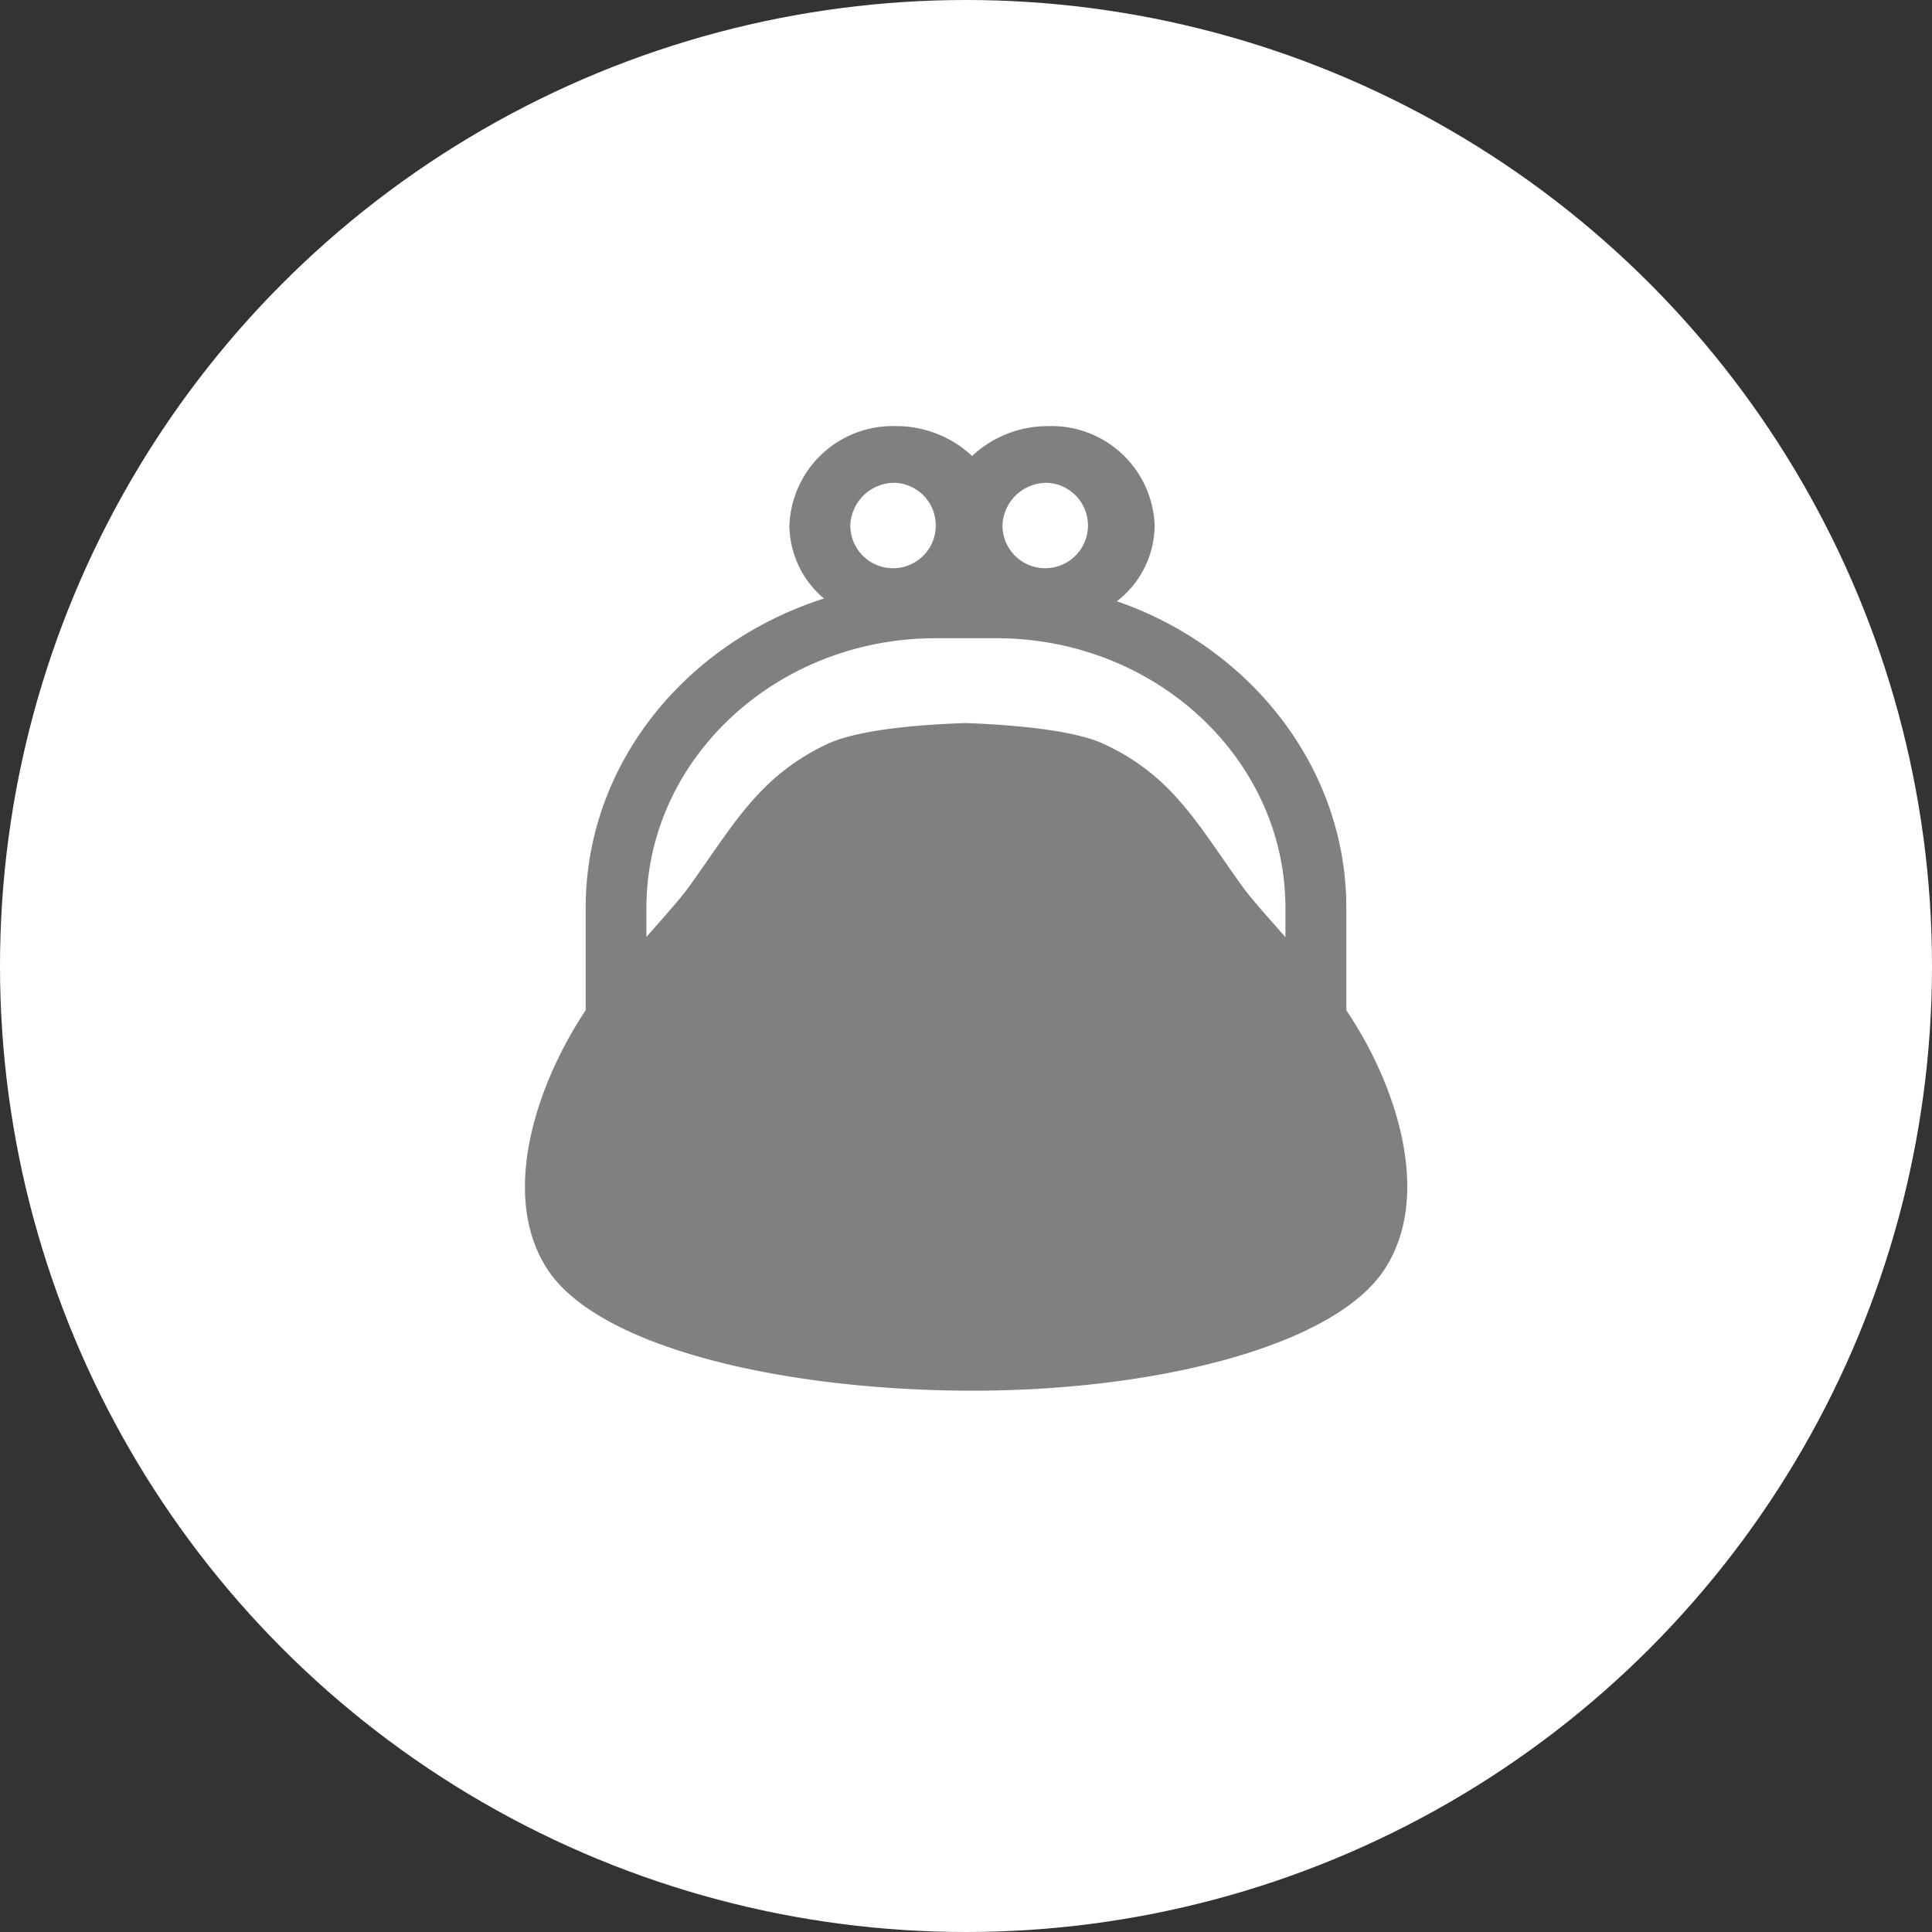
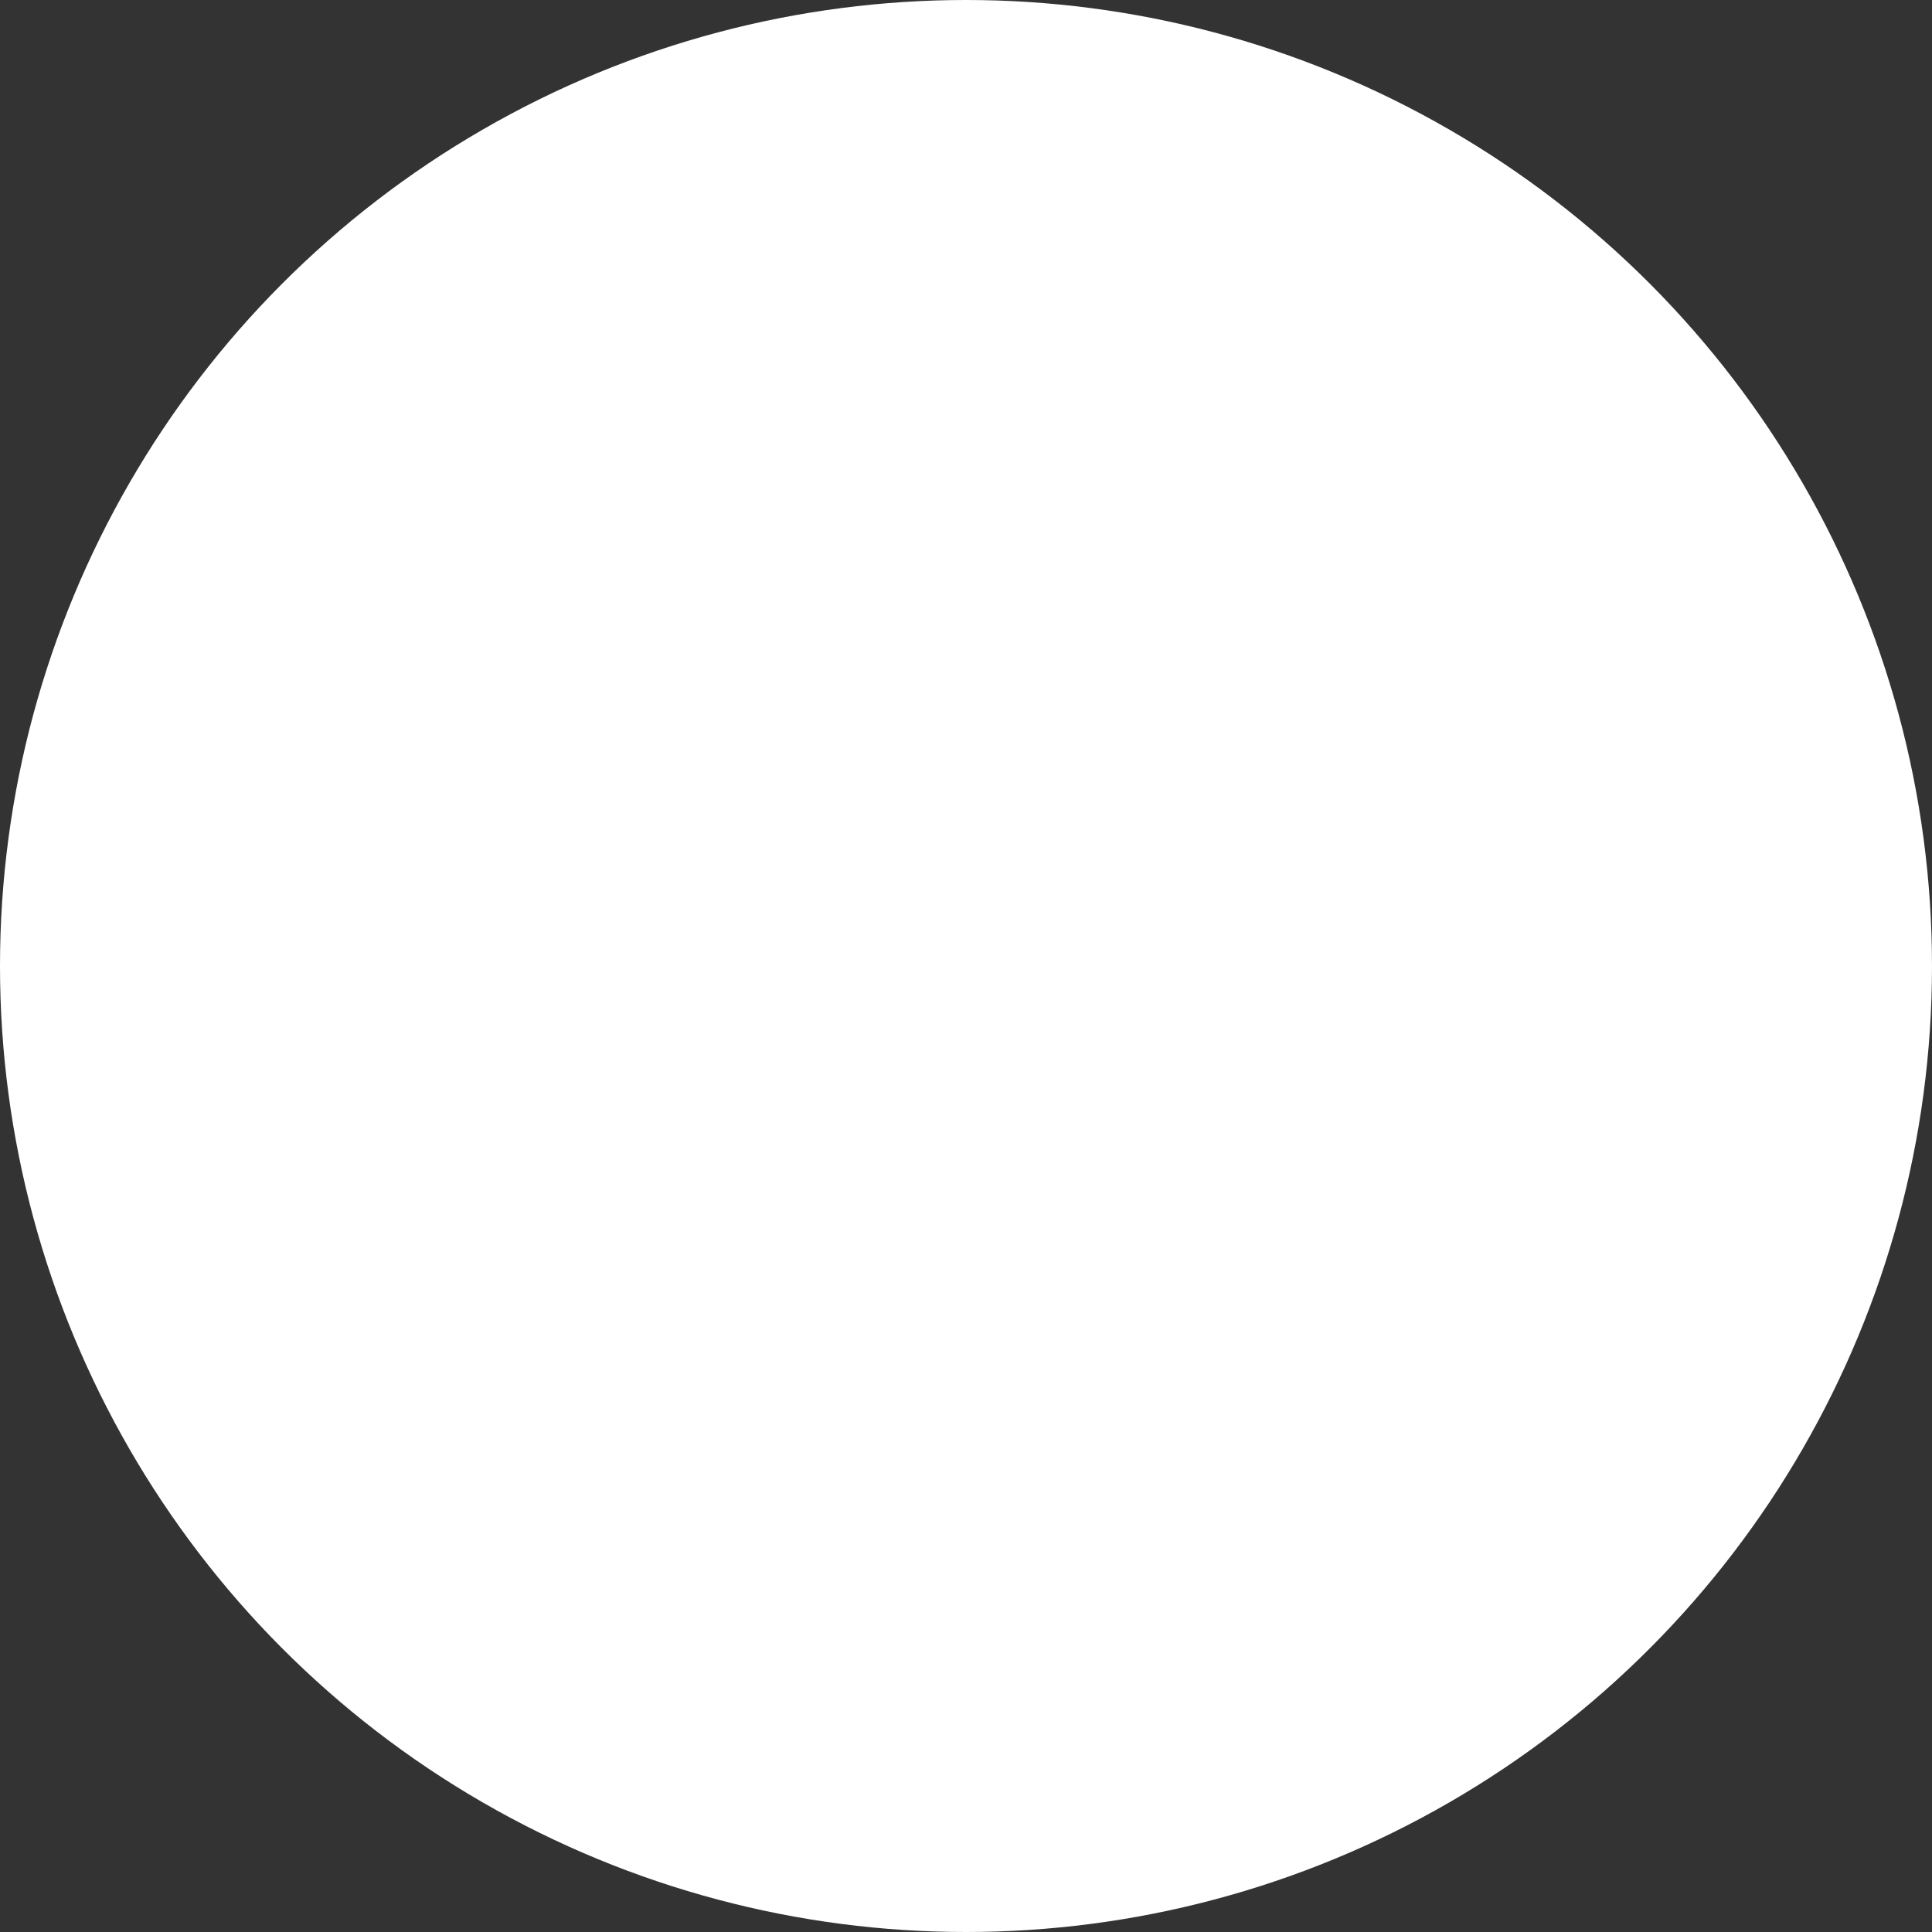
<svg xmlns="http://www.w3.org/2000/svg" viewBox="0 0 120.24 120.24">
  <rect x="0" y="0" width="120.24" height="120.24" fill="#333333" stroke="none" />
  <defs>
    <style>.cls-1{fill:#fff;}.cls-2{fill:gray;}</style>
  </defs>
  <g id="レイヤー_2" data-name="レイヤー 2">
    <g id="フッター">
      <circle class="cls-1" cx="60.12" cy="60.12" r="60.12" />
-       <path class="cls-2" d="M83.79,62.88V56.5c0-8.75-6-16.22-14.28-19.08a6,6,0,0,0,2.35-4.72,6.42,6.42,0,0,0-6.63-6.18,6.87,6.87,0,0,0-4.73,1.86,6.89,6.89,0,0,0-4.74-1.86,6.43,6.43,0,0,0-6.63,6.18,6,6,0,0,0,2.15,4.55C42.67,40,36.45,47.56,36.45,56.5v6.37c-3,4.5-5.36,11.36-2.46,16,3.06,4.94,14.53,7.61,26.13,7.68s23.07-2.74,26.13-7.68C89.16,74.23,86.83,67.37,83.79,62.88ZM65.23,30.05a2.66,2.66,0,1,1-2.84,2.65A2.75,2.75,0,0,1,65.23,30.05Zm-9.47,0a2.66,2.66,0,1,1-2.84,2.65A2.75,2.75,0,0,1,55.76,30.05ZM80,58.33c-1-1.16-2.07-2.31-2.7-3.19-2.75-3.82-4.33-6.86-8.59-8.83C67,45.5,63.55,45.13,60.12,45c-3.43.11-6.85.48-8.6,1.29-4.26,2-5.84,5-8.59,8.83-.63.88-1.66,2-2.7,3.19V56.5c0-9.25,8.08-16.78,18-16.78H62c9.93,0,18,7.53,18,16.78Z" />
    </g>
  </g>
</svg>